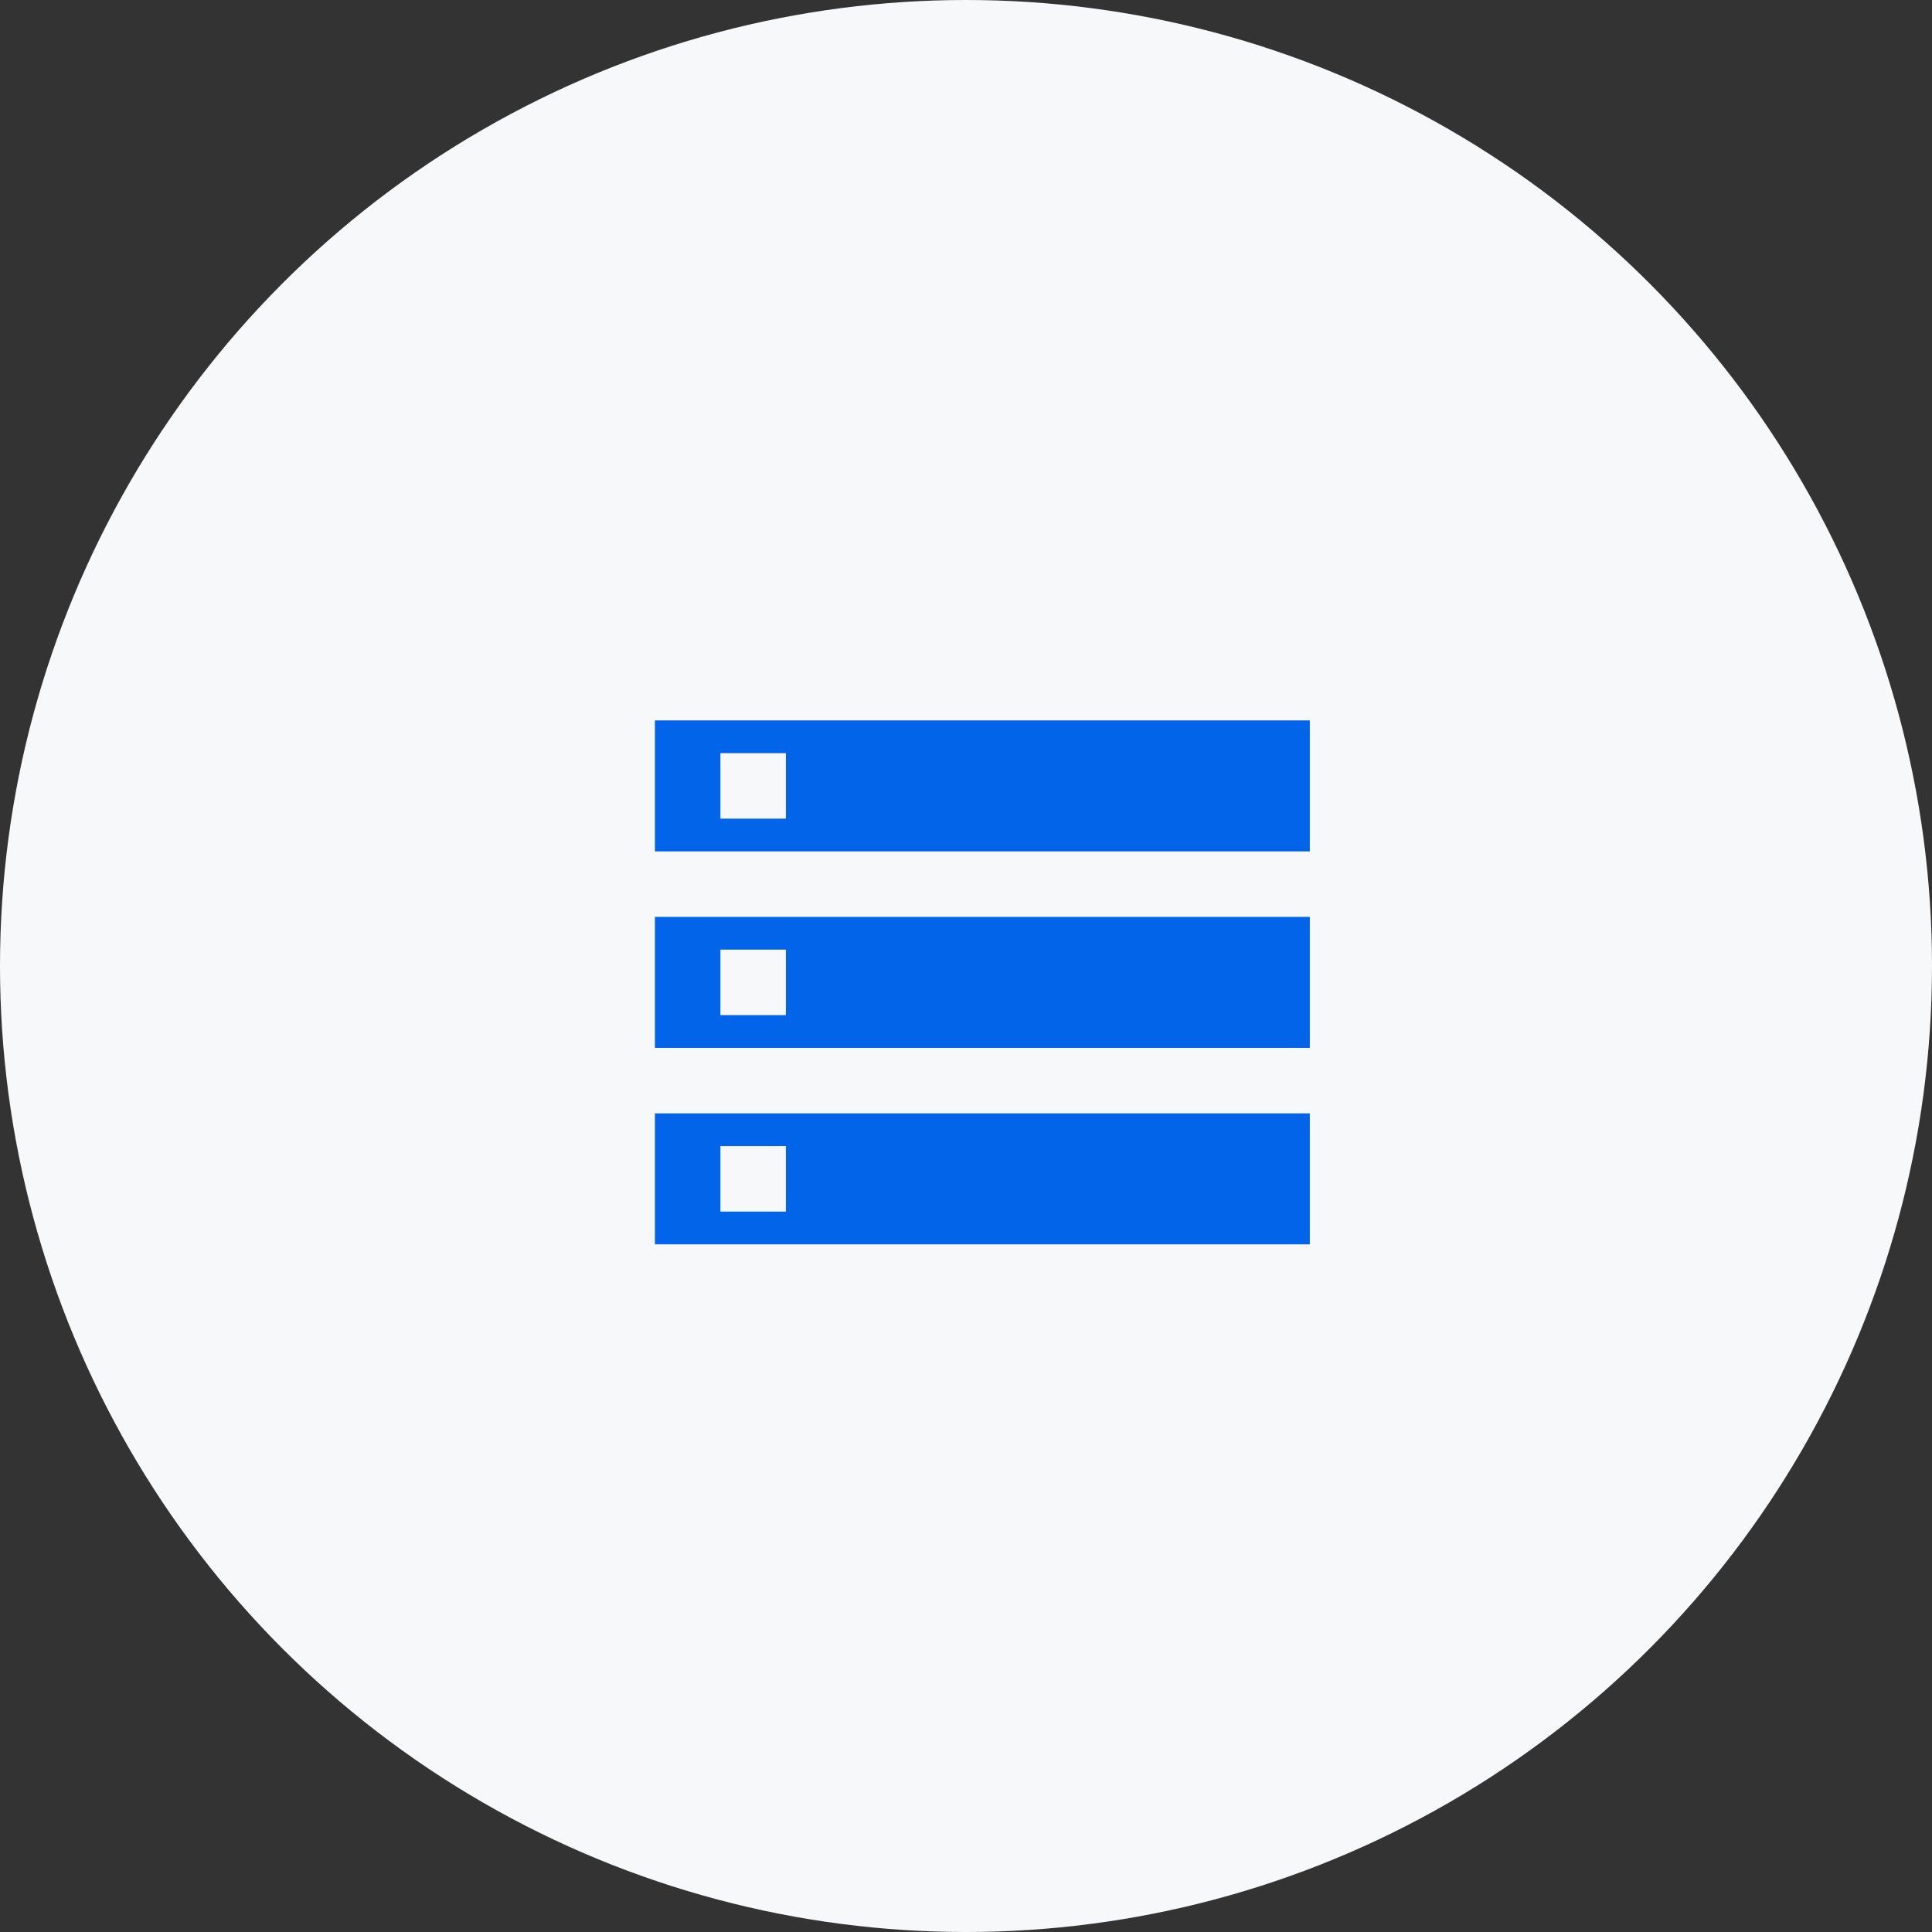
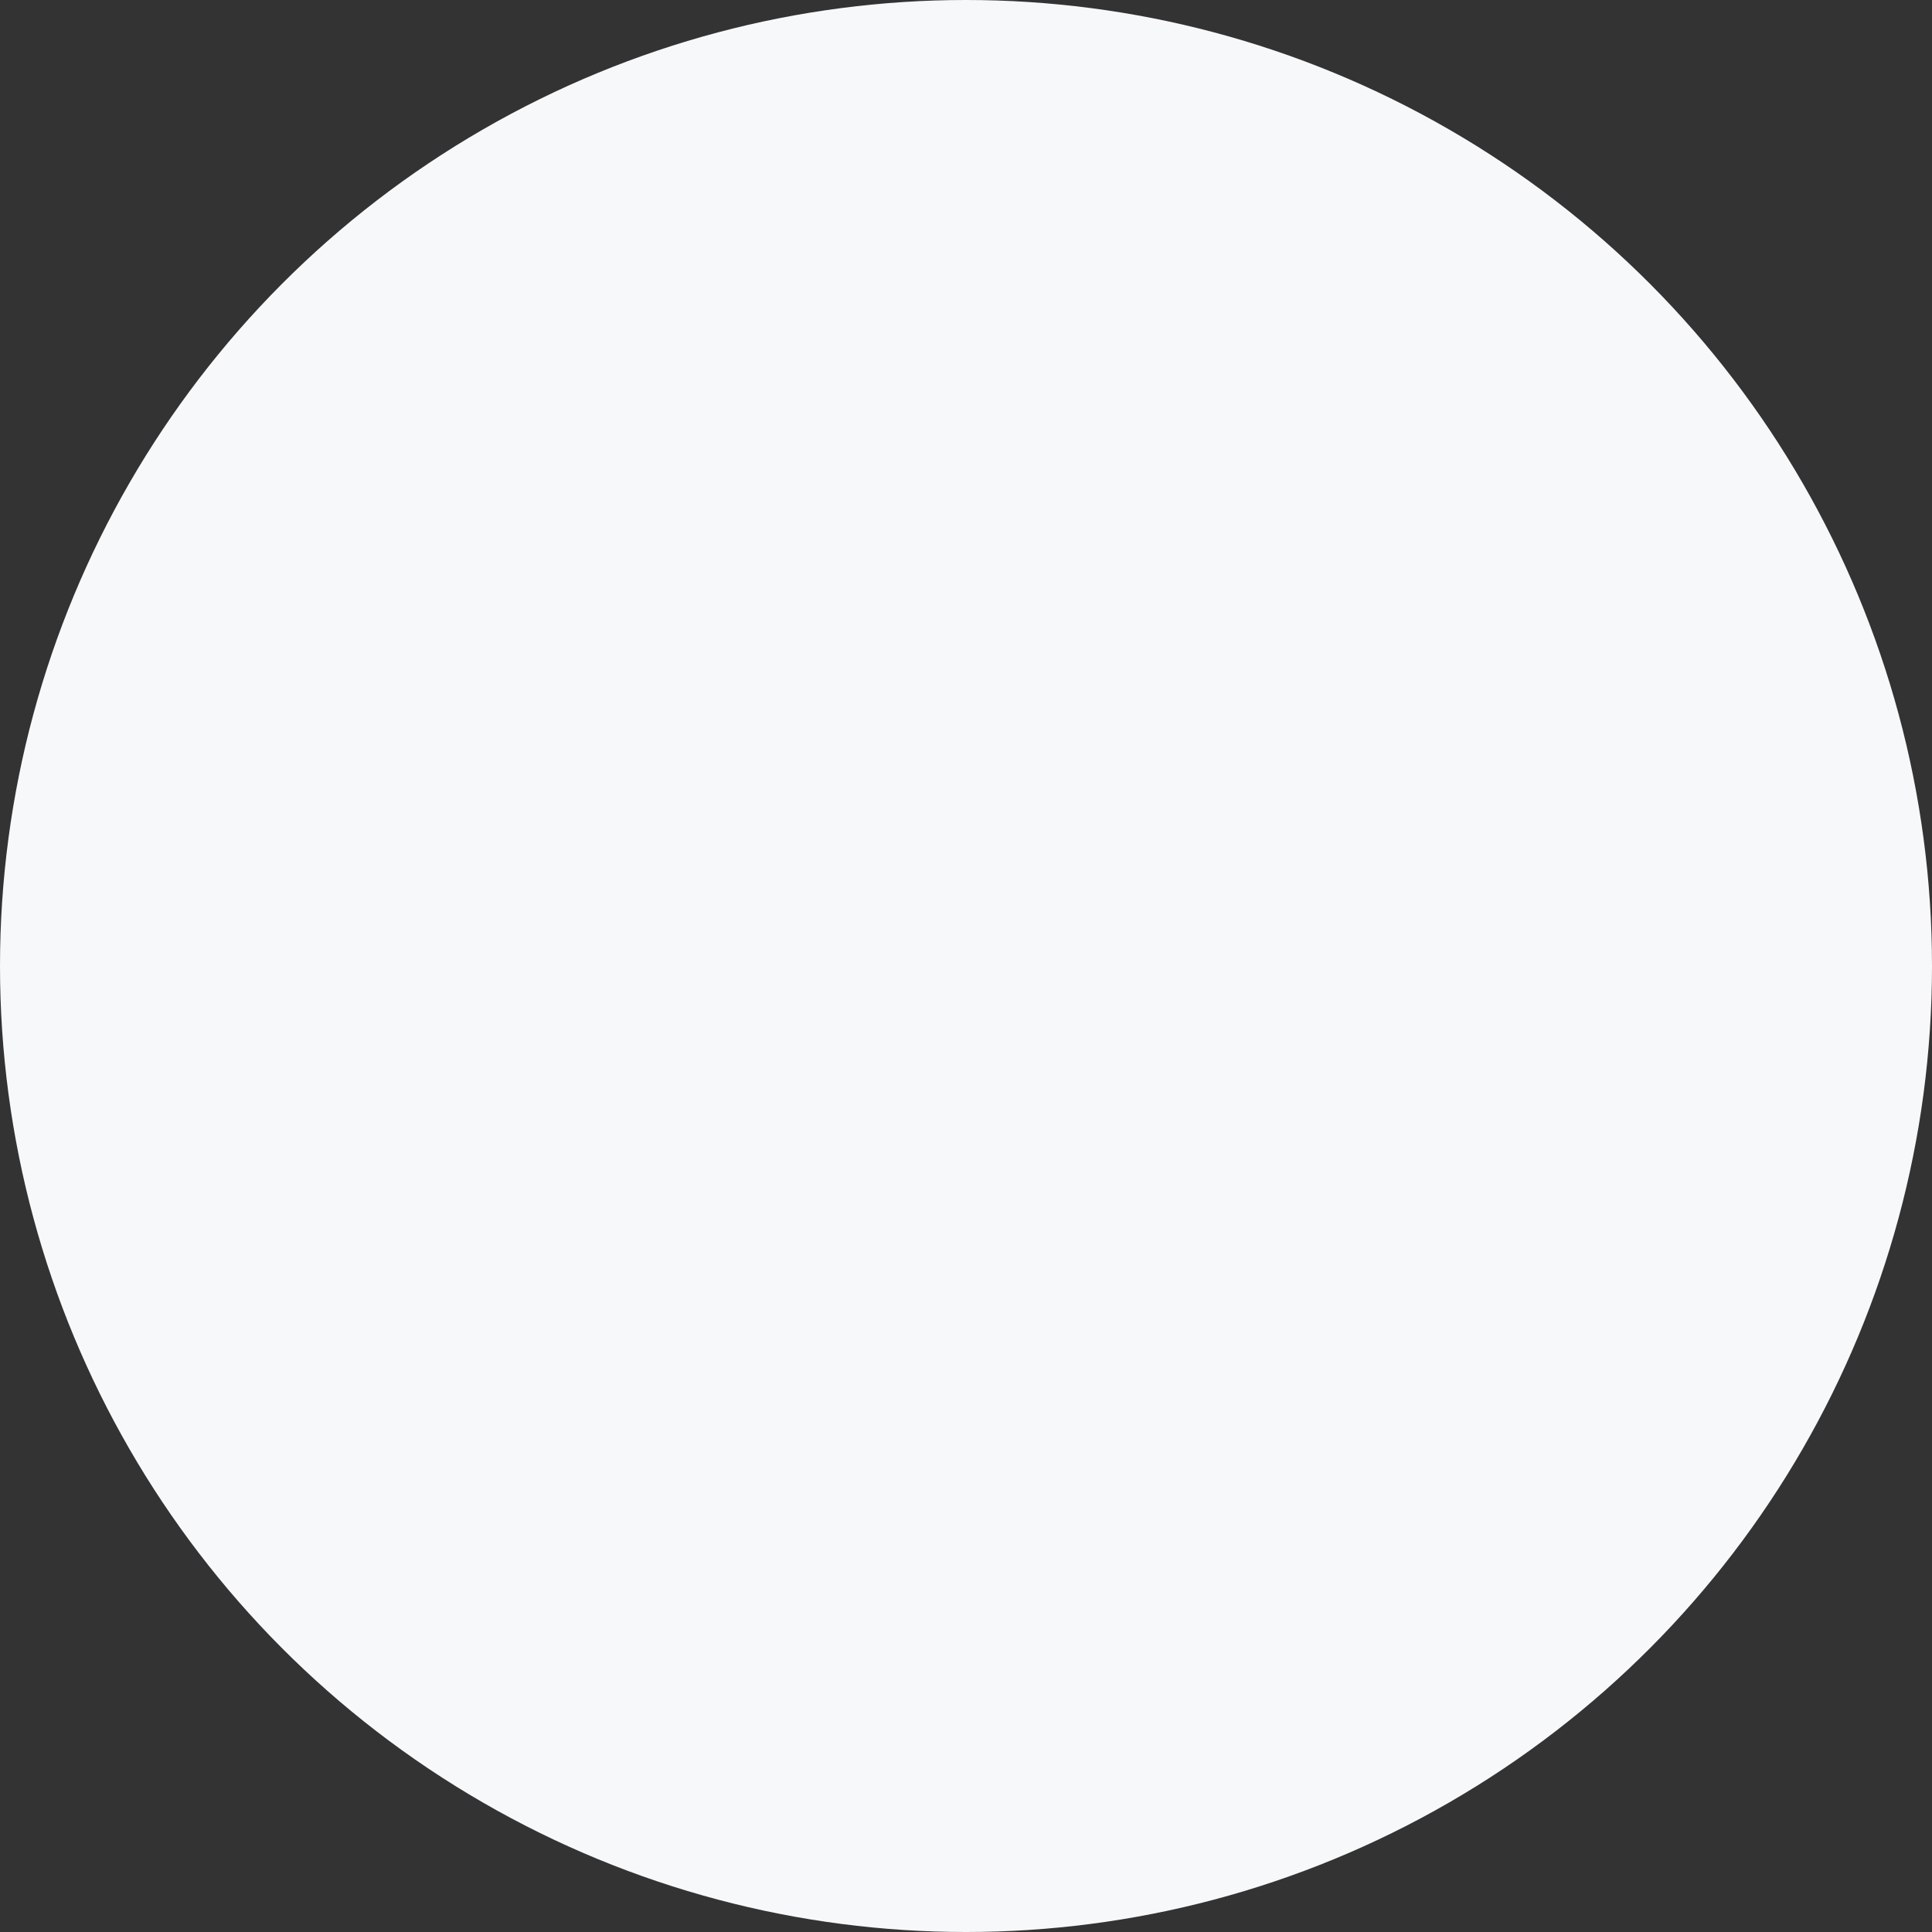
<svg xmlns="http://www.w3.org/2000/svg" id="Icon" width="59" height="59" viewBox="0 0 59 59">
  <rect x="0" y="0" width="59" height="59" fill="#333333" stroke="none" />
  <defs>
    <style>
      .cls-1 {
        fill: #f7f8fa;
      }

      .cls-2 {
        fill: #0264e9;
      }
    </style>
  </defs>
  <circle id="Oval" class="cls-1" cx="29.5" cy="29.5" r="29.5" />
  <g id="ic_storage_48px" transform="translate(20 22)">
-     <path id="Shape" class="cls-2" d="M20,16H0V12H20v4ZM2,13v2H4V13Zm18-3H0V6H20v4ZM2,7V9H4V7ZM20,4H0V0H20V4ZM2,1V3H4V1Z" />
-   </g>
+     </g>
</svg>